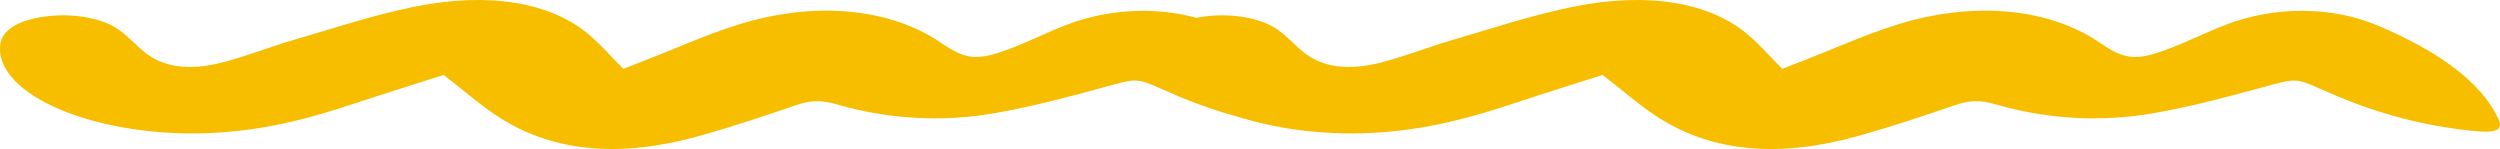
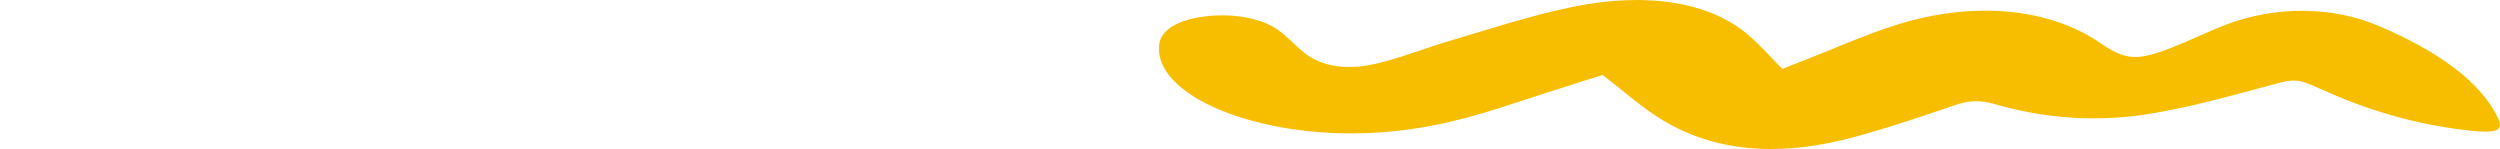
<svg xmlns="http://www.w3.org/2000/svg" width="604" height="36" viewBox="0 0 604 36" fill="none">
-   <path d="M107.189 18.101C100.162 20.346 93.112 22.539 86.201 24.825C75.929 28.229 65.377 31.301 52.21 32.066C24.126 33.701 -1.624 23.128 0.08 10.621C0.547 7.249 4.422 4.869 10.842 4C17.309 3.121 24.429 4.238 28.515 7.052C31.013 8.78 32.647 10.745 34.865 12.556C39.37 16.249 45.744 17.19 53.891 15.039C59.868 13.466 65.12 11.356 70.957 9.649C80.482 6.876 89.727 3.752 99.999 1.652C118.138 -2.062 133.312 0.597 142.464 8.511C145.359 11.004 147.623 13.642 150.588 16.632C152.549 15.866 154.183 15.235 155.817 14.604C163.311 11.697 170.292 8.48 178.369 5.945C196.859 0.162 215.138 1.952 227.395 10.373C233.534 14.604 236.336 14.801 244.997 11.387C249.433 9.638 253.378 7.642 257.86 5.935C269.626 1.466 283.33 1.455 294.559 6.204C309.103 12.37 319.352 19.756 323.554 28.591C324.955 31.508 323.157 32.284 316.691 31.56C302.427 29.966 291.197 26.222 281.042 21.67C274.459 18.711 274.576 18.949 266.708 21.08C258.07 23.418 249.292 25.808 239.931 27.411C226.904 29.635 213.901 28.622 202.251 25.239C198.306 24.09 195.761 24.225 192.236 25.435C184.696 28.011 177.062 30.577 169.008 32.832C150.051 38.149 134.106 36.784 121.079 28.653C116.037 25.466 112.161 21.908 107.189 18.101Z" fill="#F7BE00" />
  <path d="M387.189 18.101C380.162 20.346 373.112 22.539 366.201 24.825C355.929 28.229 345.377 31.301 332.21 32.066C304.126 33.701 278.376 23.128 280.08 10.621C280.547 7.249 284.422 4.869 290.842 4C297.309 3.121 304.429 4.238 308.515 7.052C311.013 8.78 312.647 10.745 314.865 12.556C319.37 16.249 325.744 17.19 333.891 15.039C339.868 13.466 345.12 11.356 350.957 9.649C360.482 6.876 369.727 3.752 379.998 1.652C398.138 -2.062 413.312 0.597 422.464 8.511C425.359 11.004 427.623 13.642 430.588 16.632C432.549 15.866 434.183 15.235 435.817 14.604C443.311 11.697 450.292 8.48 458.369 5.945C476.859 0.162 495.138 1.952 507.395 10.373C513.534 14.604 516.336 14.801 524.997 11.387C529.433 9.638 533.378 7.642 537.86 5.935C549.626 1.466 563.33 1.455 574.559 6.204C589.103 12.37 599.352 19.756 603.554 28.591C604.955 31.508 603.157 32.284 596.691 31.56C582.427 29.966 571.197 26.222 561.042 21.67C554.459 18.711 554.576 18.949 546.708 21.08C538.07 23.418 529.292 25.808 519.931 27.411C506.904 29.635 493.901 28.622 482.251 25.239C478.306 24.09 475.761 24.225 472.236 25.435C464.696 28.011 457.062 30.577 449.008 32.832C430.051 38.149 414.106 36.784 401.079 28.653C396.037 25.466 392.161 21.908 387.189 18.101Z" fill="#F7BE00" />
</svg>